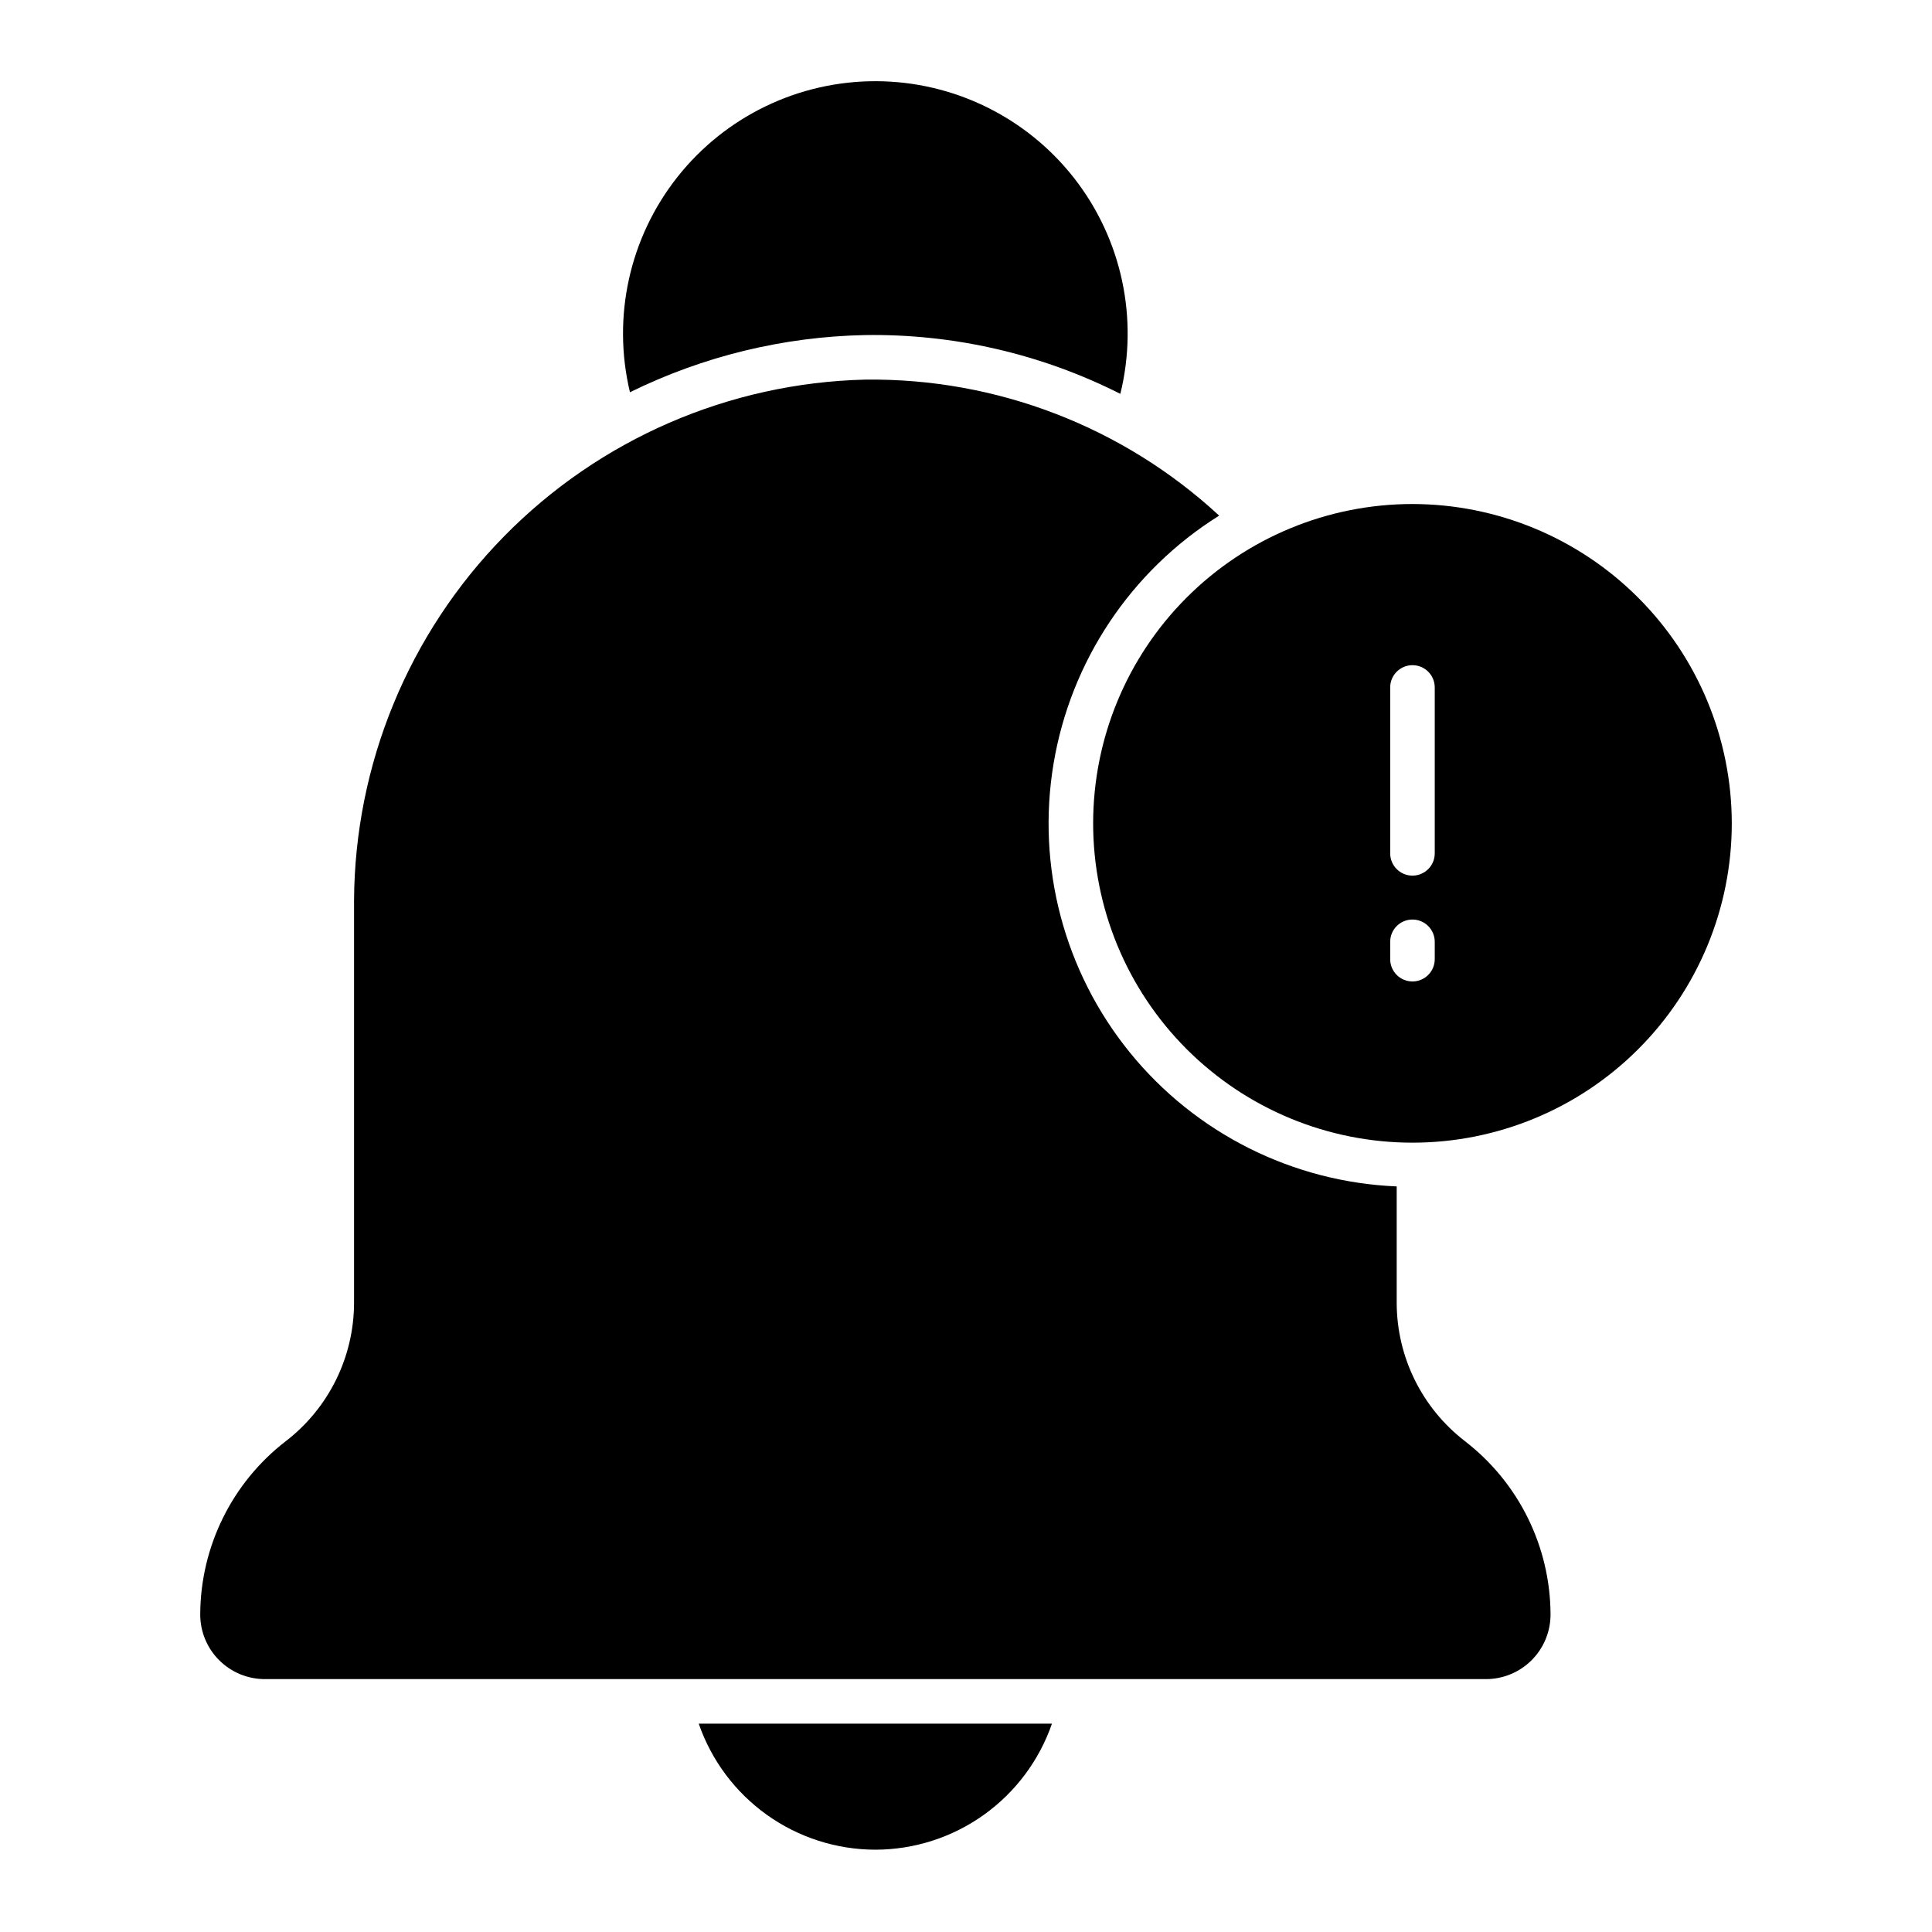
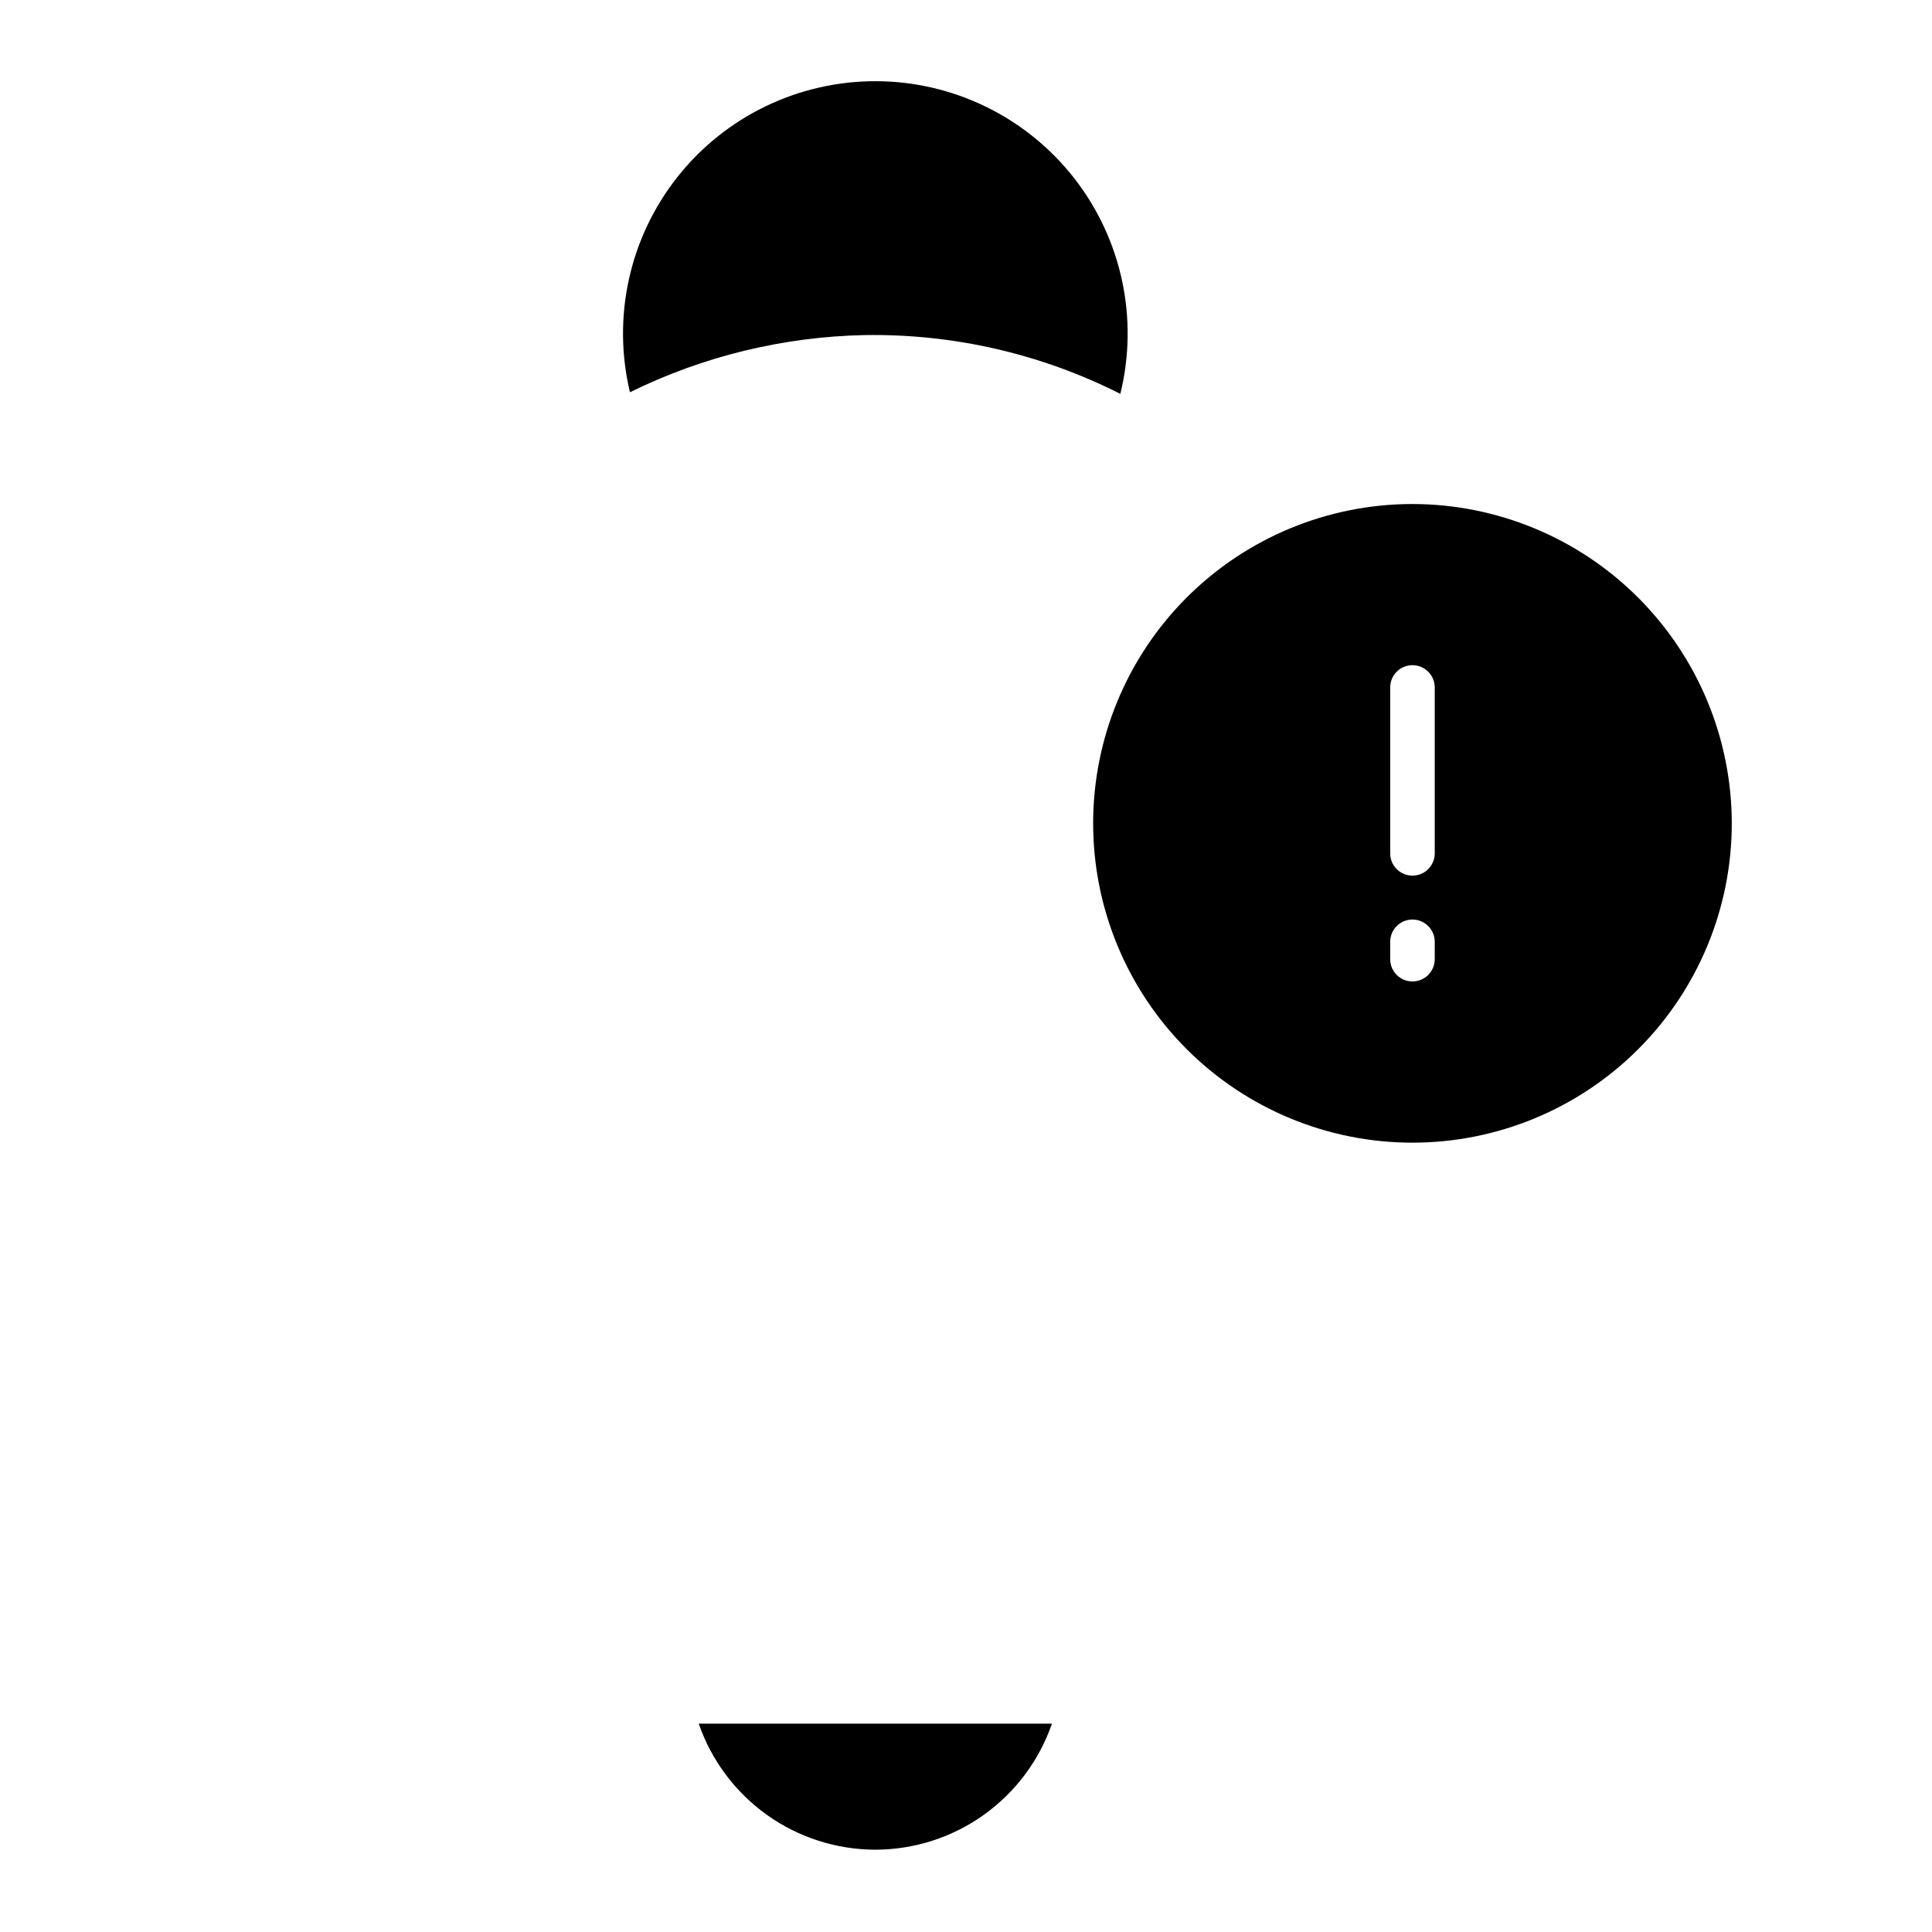
<svg xmlns="http://www.w3.org/2000/svg" fill="#000000" width="800px" height="800px" version="1.1" viewBox="144 144 512 512">
  <g>
    <path d="m518.32 277.57c-22.445 0-43.969 8.914-59.84 24.785-15.871 15.871-24.785 37.395-24.785 59.84 0 22.441 8.914 43.969 24.785 59.836 15.871 15.871 37.395 24.789 59.84 24.789 22.441 0 43.969-8.918 59.836-24.789 15.871-15.867 24.785-37.395 24.785-59.836-0.023-22.438-8.945-43.945-24.812-59.812-15.863-15.863-37.375-24.789-59.809-24.812zm5.902 120.62c0 3.262-2.644 5.906-5.902 5.906-3.262 0-5.906-2.644-5.906-5.906v-4.598c0-3.262 2.644-5.902 5.906-5.902 3.258 0 5.902 2.641 5.902 5.902zm0-28.043c0 3.262-2.644 5.902-5.902 5.902-3.262 0-5.906-2.641-5.906-5.902v-43.961c0-3.262 2.644-5.906 5.906-5.906 3.258 0 5.902 2.644 5.902 5.906z" />
-     <path d="m375.98 634.19c10.301-0.02 20.344-3.242 28.73-9.227 8.387-5.988 14.699-14.434 18.066-24.172h-93.602c3.367 9.738 9.684 18.184 18.07 24.172 8.387 5.984 18.43 9.207 28.734 9.227z" />
+     <path d="m375.98 634.19c10.301-0.02 20.344-3.242 28.73-9.227 8.387-5.988 14.699-14.434 18.066-24.172h-93.602c3.367 9.738 9.684 18.184 18.07 24.172 8.387 5.984 18.43 9.207 28.734 9.227" />
    <path d="m373.12 232.8c23.523-0.383 46.785 4.961 67.781 15.578 4.902-19.914 0.398-40.98-12.227-57.148-12.625-16.164-31.969-25.641-52.48-25.711-20.508-0.066-39.918 9.281-52.648 25.363-12.73 16.082-17.375 37.117-12.602 57.066 19.371-9.531 40.594-14.703 62.176-15.148z" />
-     <path d="m532.21 525.91v-0.004c-11.359-8.75-18.031-22.262-18.07-36.598v-30.895c-27.566-1.148-53.312-14.066-70.707-35.48-17.395-21.414-24.766-49.262-20.242-76.477 4.527-27.215 20.512-51.18 43.898-65.812-25.484-23.566-59.035-36.465-93.742-36.043-36.125 0.859-70.488 15.77-95.793 41.562-25.305 25.793-39.555 60.438-39.727 96.566v106.58c-0.039 14.336-6.711 27.848-18.066 36.598-14.266 10.992-22.645 27.965-22.699 45.973 0.004 4.535 1.809 8.883 5.016 12.086 3.203 3.207 7.551 5.012 12.086 5.016h323.64c4.535-0.004 8.883-1.809 12.09-5.012 3.207-3.207 5.008-7.555 5.016-12.09-0.055-18.008-8.434-34.98-22.703-45.969z" />
  </g>
</svg>